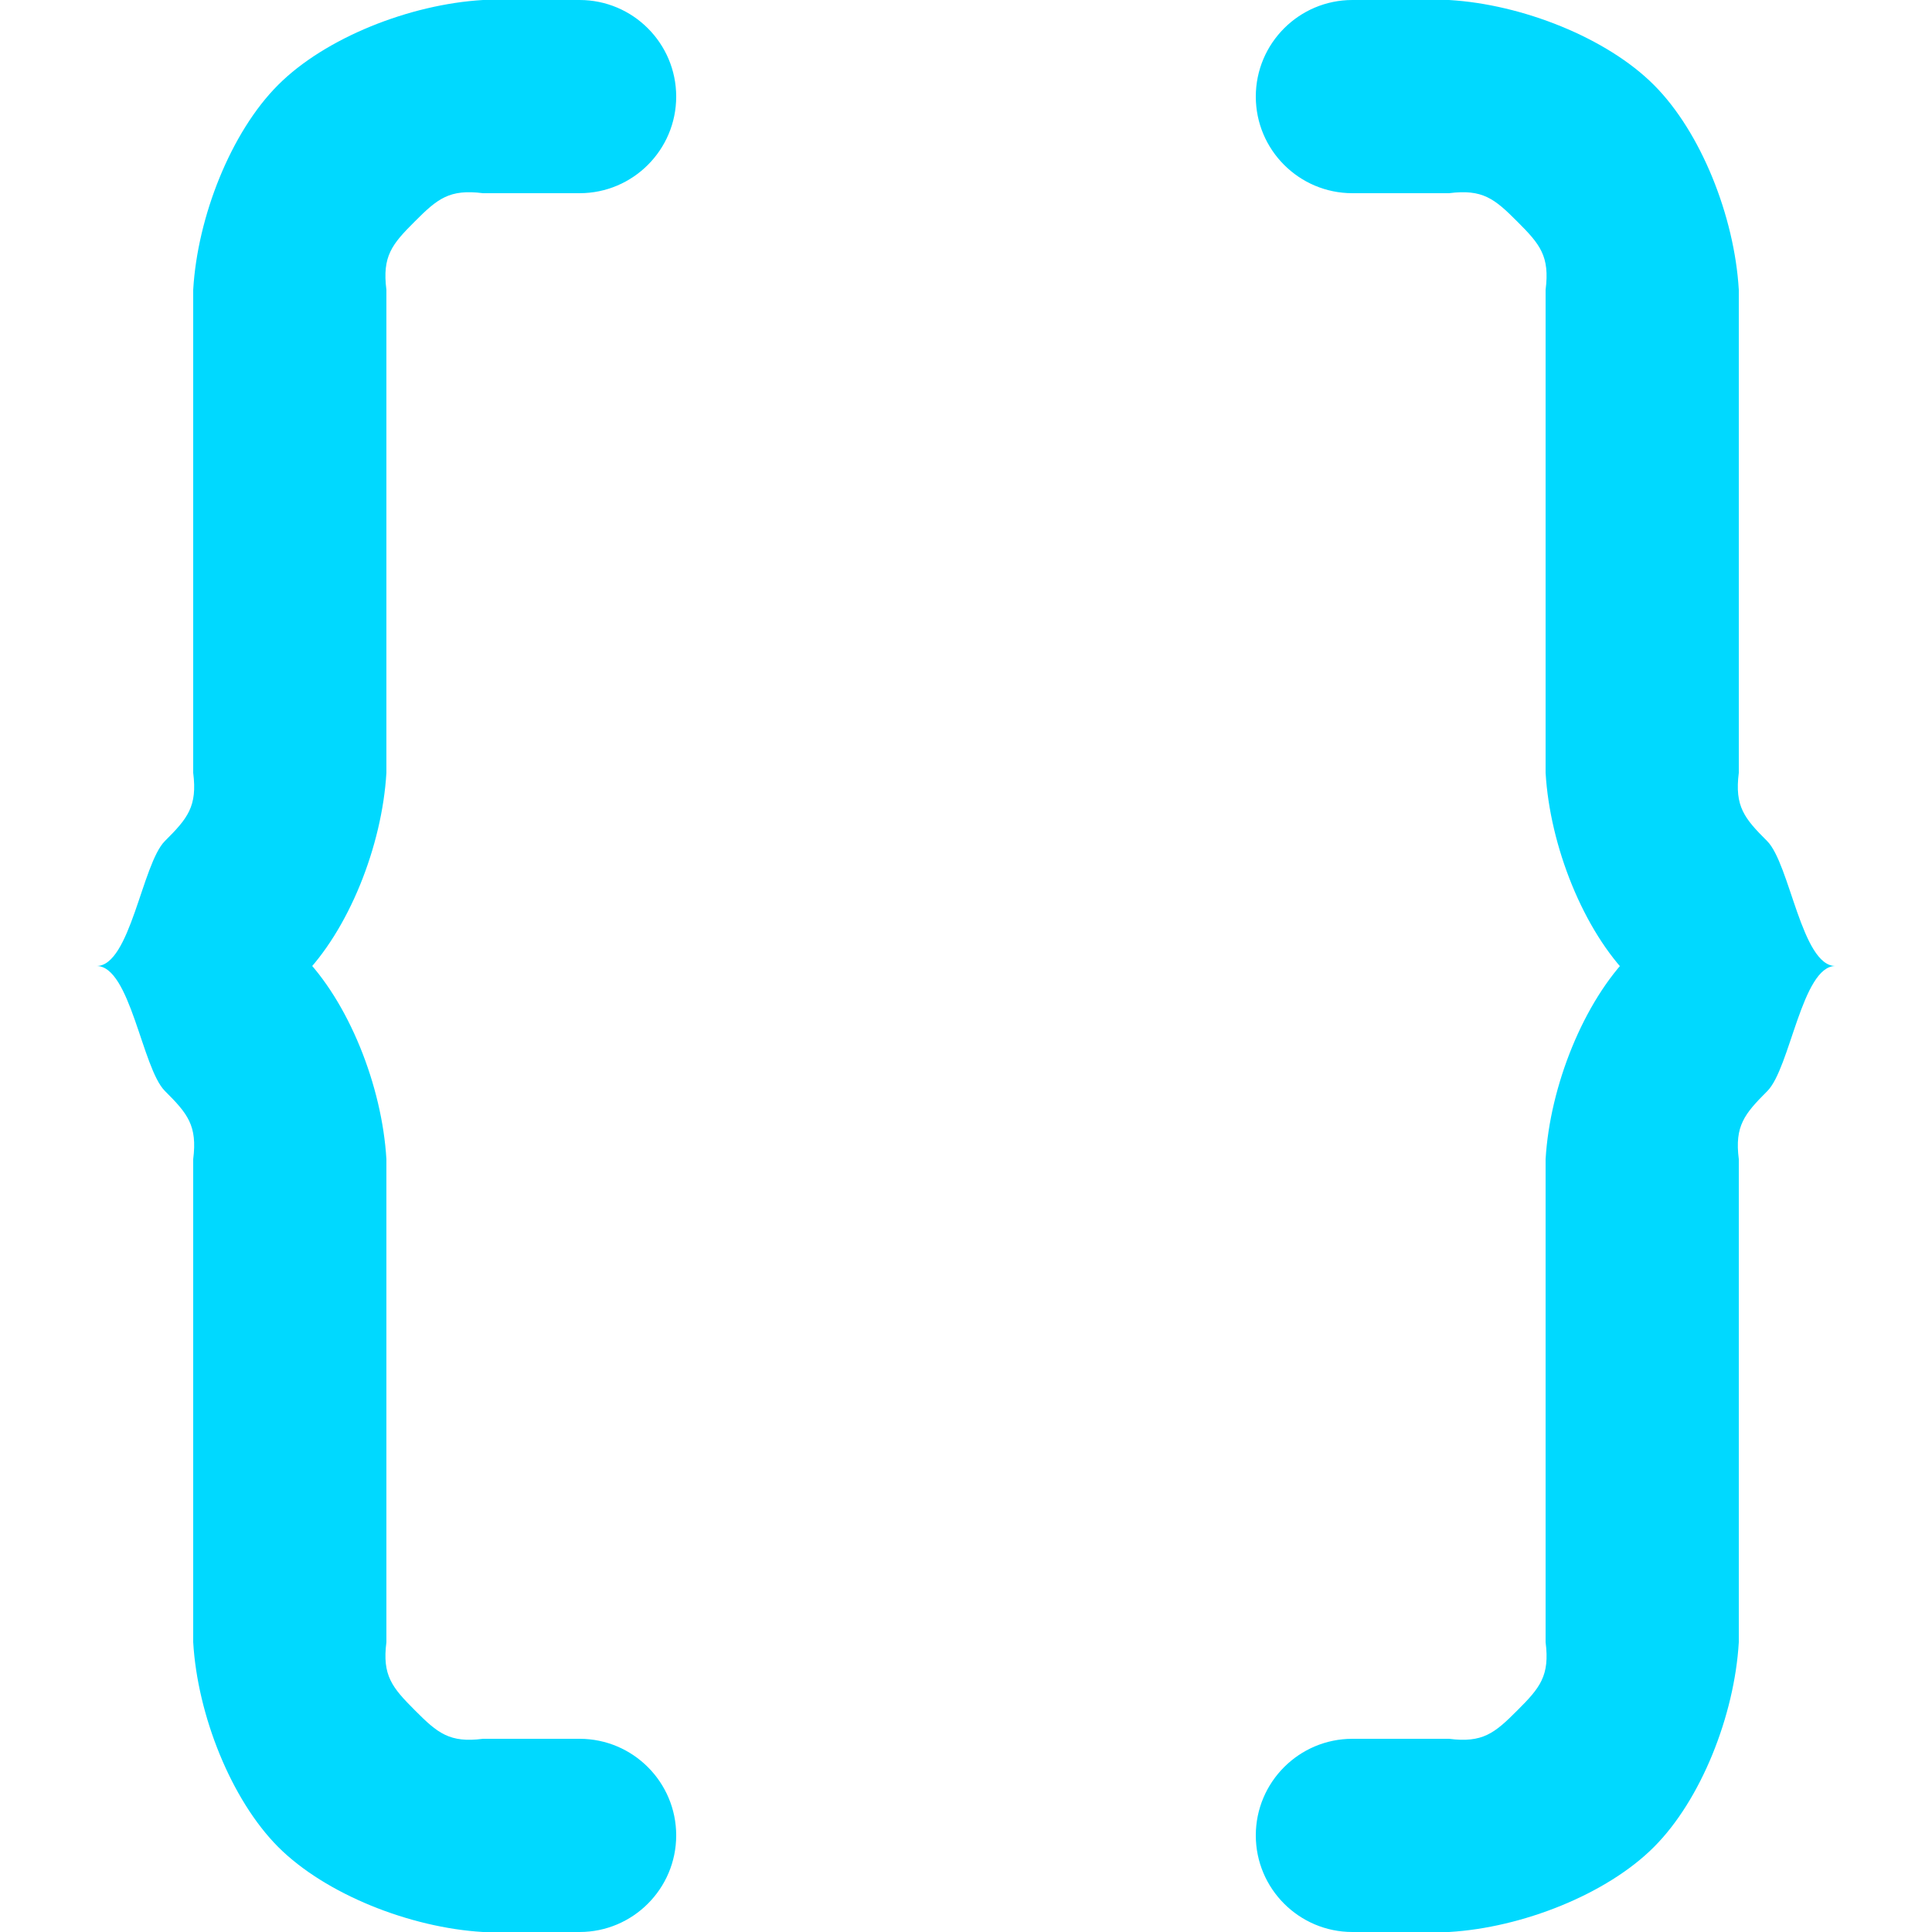
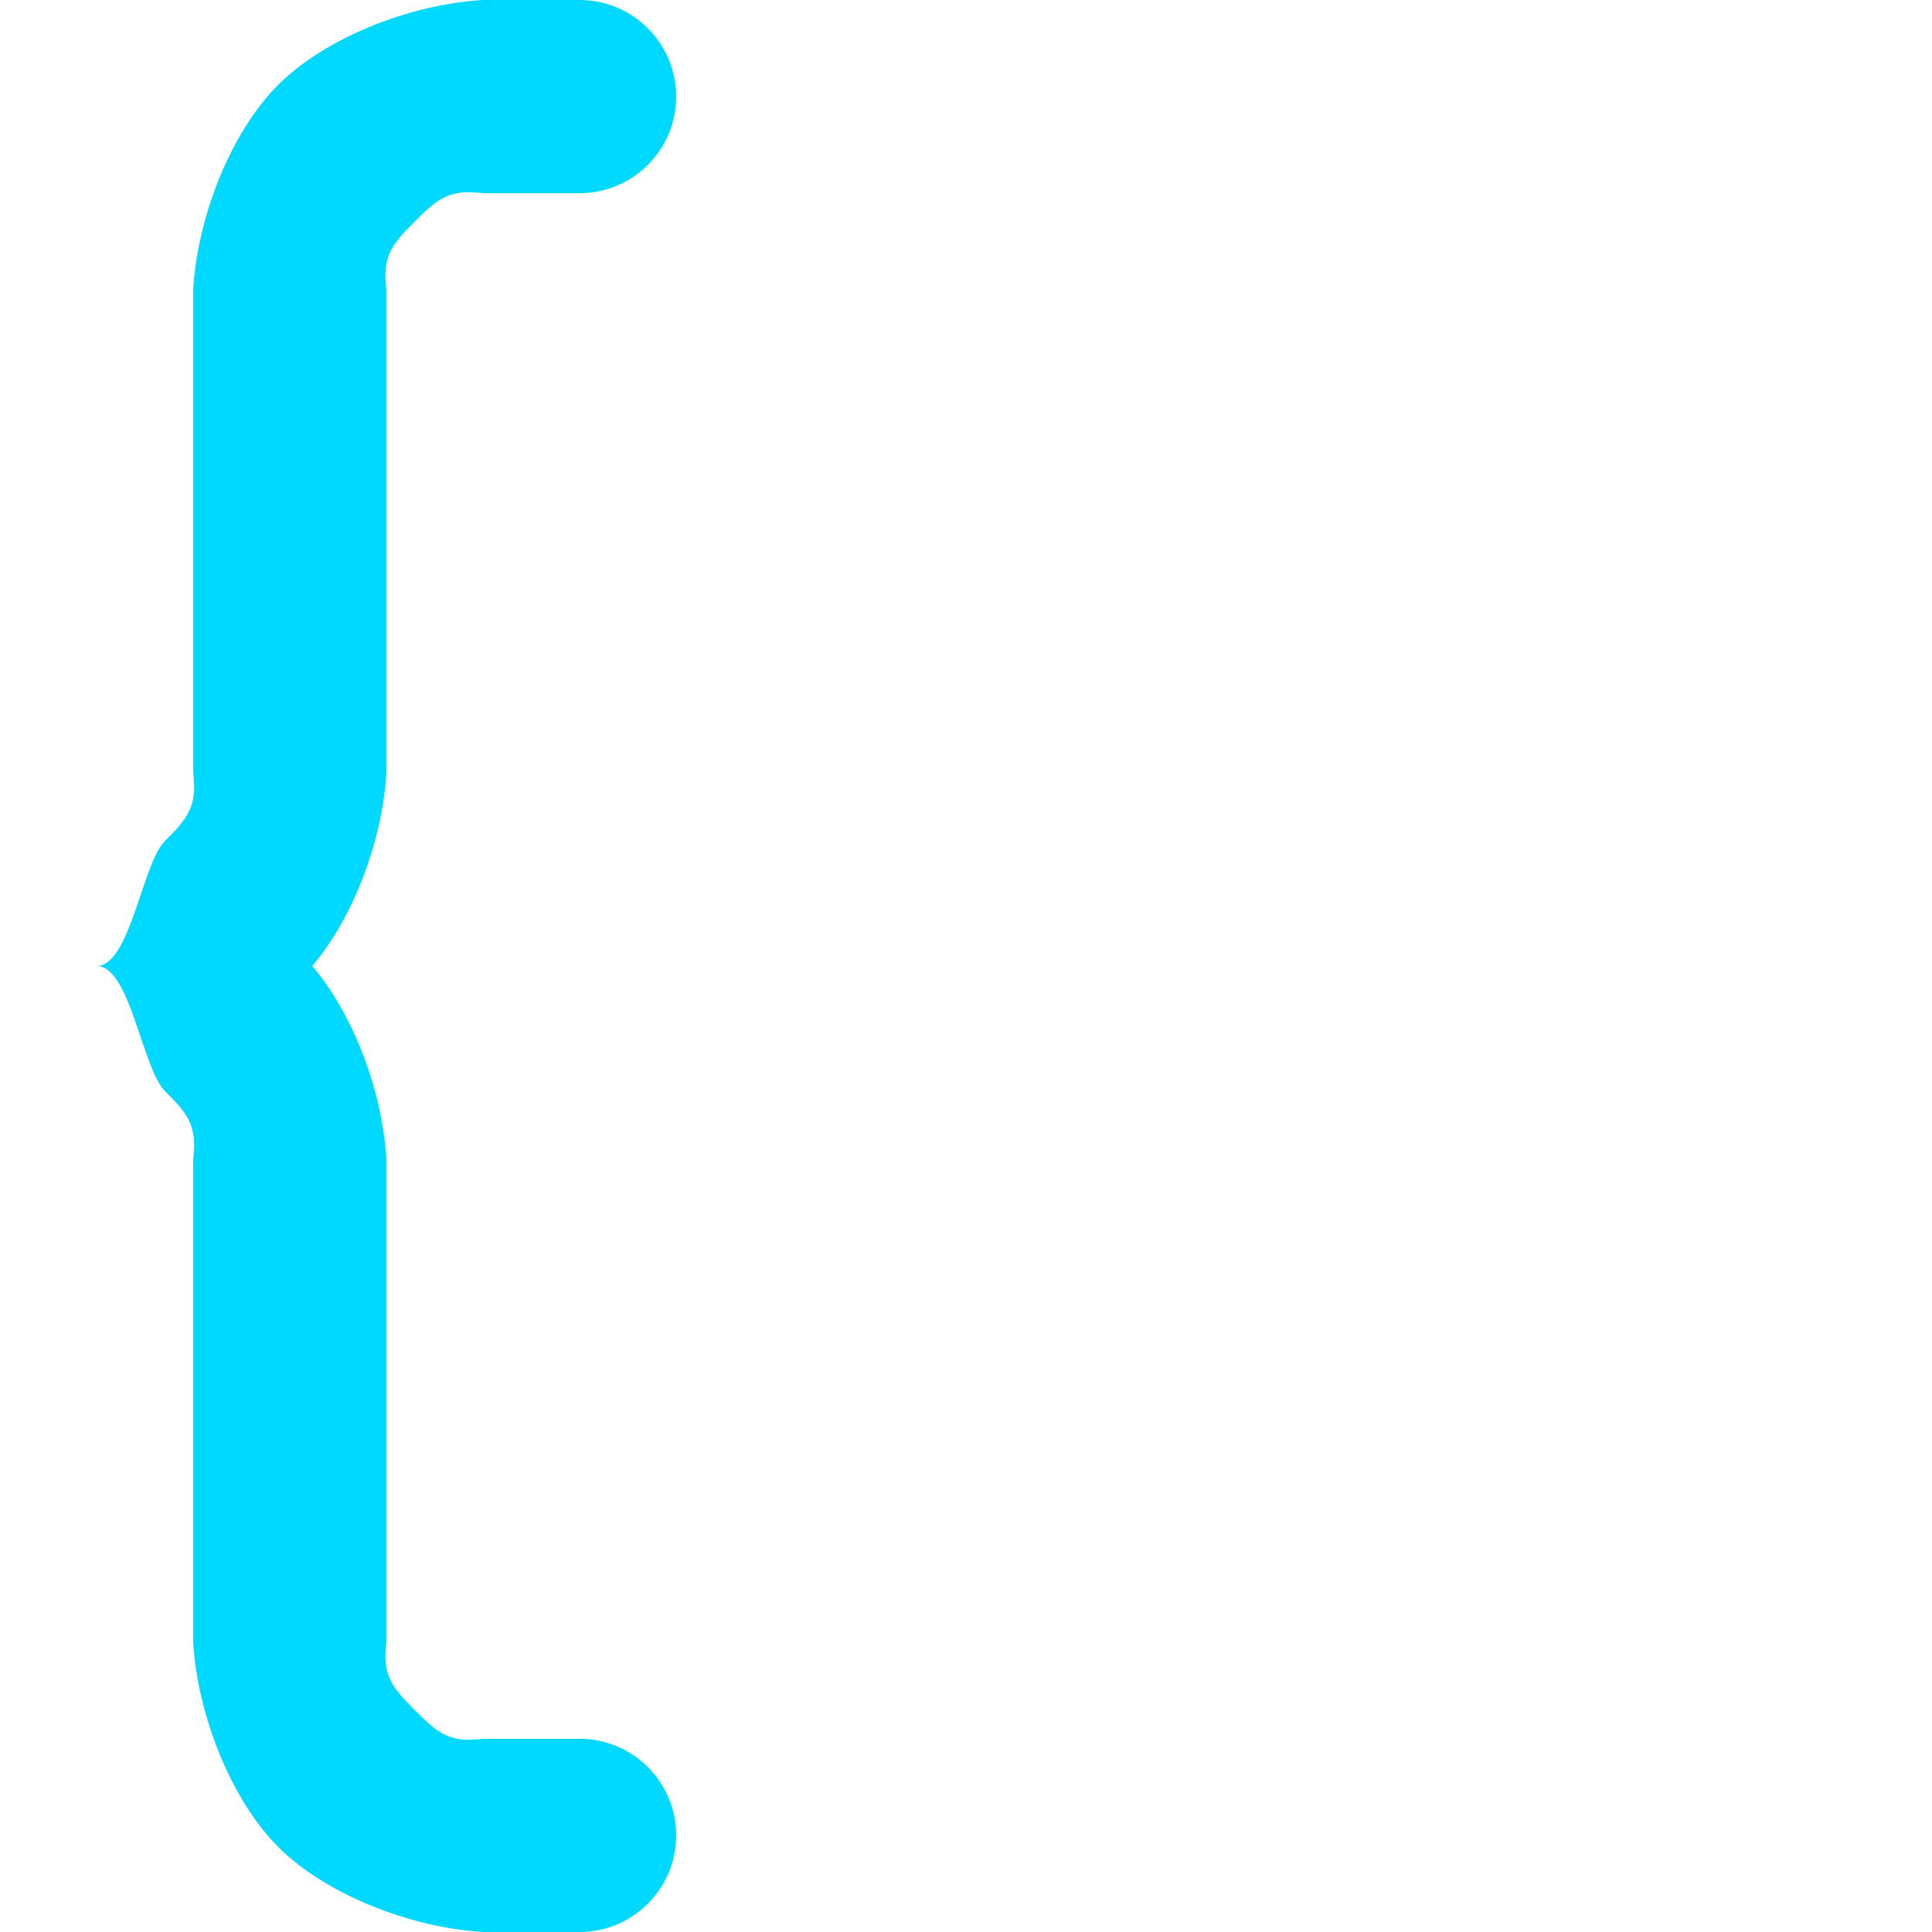
<svg xmlns="http://www.w3.org/2000/svg" width="20" height="20" viewBox="0 0 24 24" fill="none" stroke="rgb(229, 229, 229)" stroke-width="2" stroke-linecap="round" stroke-linejoin="round" class="lucide lucide-braces" aria-hidden="true">
  <g transform="matrix(1, 0, 0, 1, -1.8, -2)">
-     <path d="M 9 3.2 L 7.8 3.2 C 6.475 3.2 5.4 4.275 5.4 5.6 L 5.4 11.6 C 5.4 12.925 4.325 14 3 14 C 4.325 14 5.4 15.075 5.4 16.4 L 5.4 22.4 C 5.4 23.72 6.48 24.8 7.8 24.8 L 9 24.8" style="stroke: none;" />
    <path d="M 10.2 3.2 C 10.2 2.538 9.662 2 9 2 L 7.8 2 C 6.892 2.053 5.84 2.469 5.255 3.055 C 4.669 3.64 4.253 4.692 4.2 5.6 L 4.2 11.6 C 4.253 12.018 4.132 12.165 3.848 12.448 C 3.565 12.732 3.418 14 3 14 C 3.418 14 3.565 15.268 3.848 15.552 C 4.132 15.835 4.253 15.982 4.2 16.4 L 4.2 22.4 C 4.253 23.306 4.672 24.358 5.256 24.944 C 5.842 25.53 6.894 25.947 7.8 26 L 9 26 C 9.662 26 10.2 25.462 10.2 24.8 C 10.2 24.138 9.662 23.6 9 23.6 L 7.8 23.6 C 7.386 23.653 7.238 23.532 6.954 23.246 C 6.67 22.962 6.547 22.814 6.6 22.4 L 6.6 16.4 C 6.547 15.492 6.131 14.44 5.545 13.855 C 4.96 13.269 3.908 14 3 14 C 3.908 14 4.96 14.731 5.545 14.145 C 6.131 13.56 6.547 12.508 6.6 11.6 L 6.6 5.6 C 6.547 5.182 6.668 5.035 6.952 4.752 C 7.235 4.468 7.382 4.347 7.8 4.4 L 9 4.4 C 9.662 4.4 10.2 3.862 10.2 3.2 Z" style="stroke: none; fill: rgb(0, 217, 255);" />
-     <path d="M 18.6 24.8 L 19.8 24.8 C 21.125 24.8 22.2 23.725 22.2 22.4 L 22.2 16.4 C 22.2 15.08 23.28 14 24.6 14 C 23.275 14 22.2 12.925 22.2 11.6 L 22.2 5.6 C 22.2 4.275 21.125 3.2 19.8 3.2 L 18.6 3.2" style="stroke: none;" />
-     <path d="M 17.4 24.8 C 17.4 25.462 17.938 26 18.6 26 L 19.8 26 C 20.708 25.947 21.76 25.531 22.345 24.945 C 22.931 24.36 23.347 23.308 23.4 22.4 L 23.4 16.4 C 23.347 15.986 23.47 15.838 23.754 15.554 C 24.038 15.27 24.186 14 24.6 14 C 24.182 14 24.035 12.732 23.752 12.448 C 23.468 12.165 23.347 12.018 23.4 11.6 L 23.4 5.6 C 23.347 4.692 22.931 3.64 22.345 3.055 C 21.76 2.469 20.708 2.053 19.8 2 L 18.6 2 C 17.938 2 17.4 2.538 17.4 3.2 C 17.4 3.862 17.938 4.4 18.6 4.4 L 19.8 4.4 C 20.218 4.347 20.365 4.468 20.648 4.752 C 20.932 5.035 21.053 5.182 21 5.6 L 21 11.6 C 21.053 12.508 21.469 13.56 22.055 14.145 C 22.64 14.731 23.692 14 24.6 14 C 23.694 14 22.642 13.272 22.056 13.856 C 21.472 14.442 21.053 15.494 21 16.4 L 21 22.4 C 21.053 22.818 20.932 22.965 20.648 23.248 C 20.365 23.532 20.218 23.653 19.8 23.6 L 18.6 23.6 C 17.938 23.6 17.4 24.138 17.4 24.8 Z" style="stroke: none; fill: rgb(0, 217, 255);" />
  </g>
</svg>